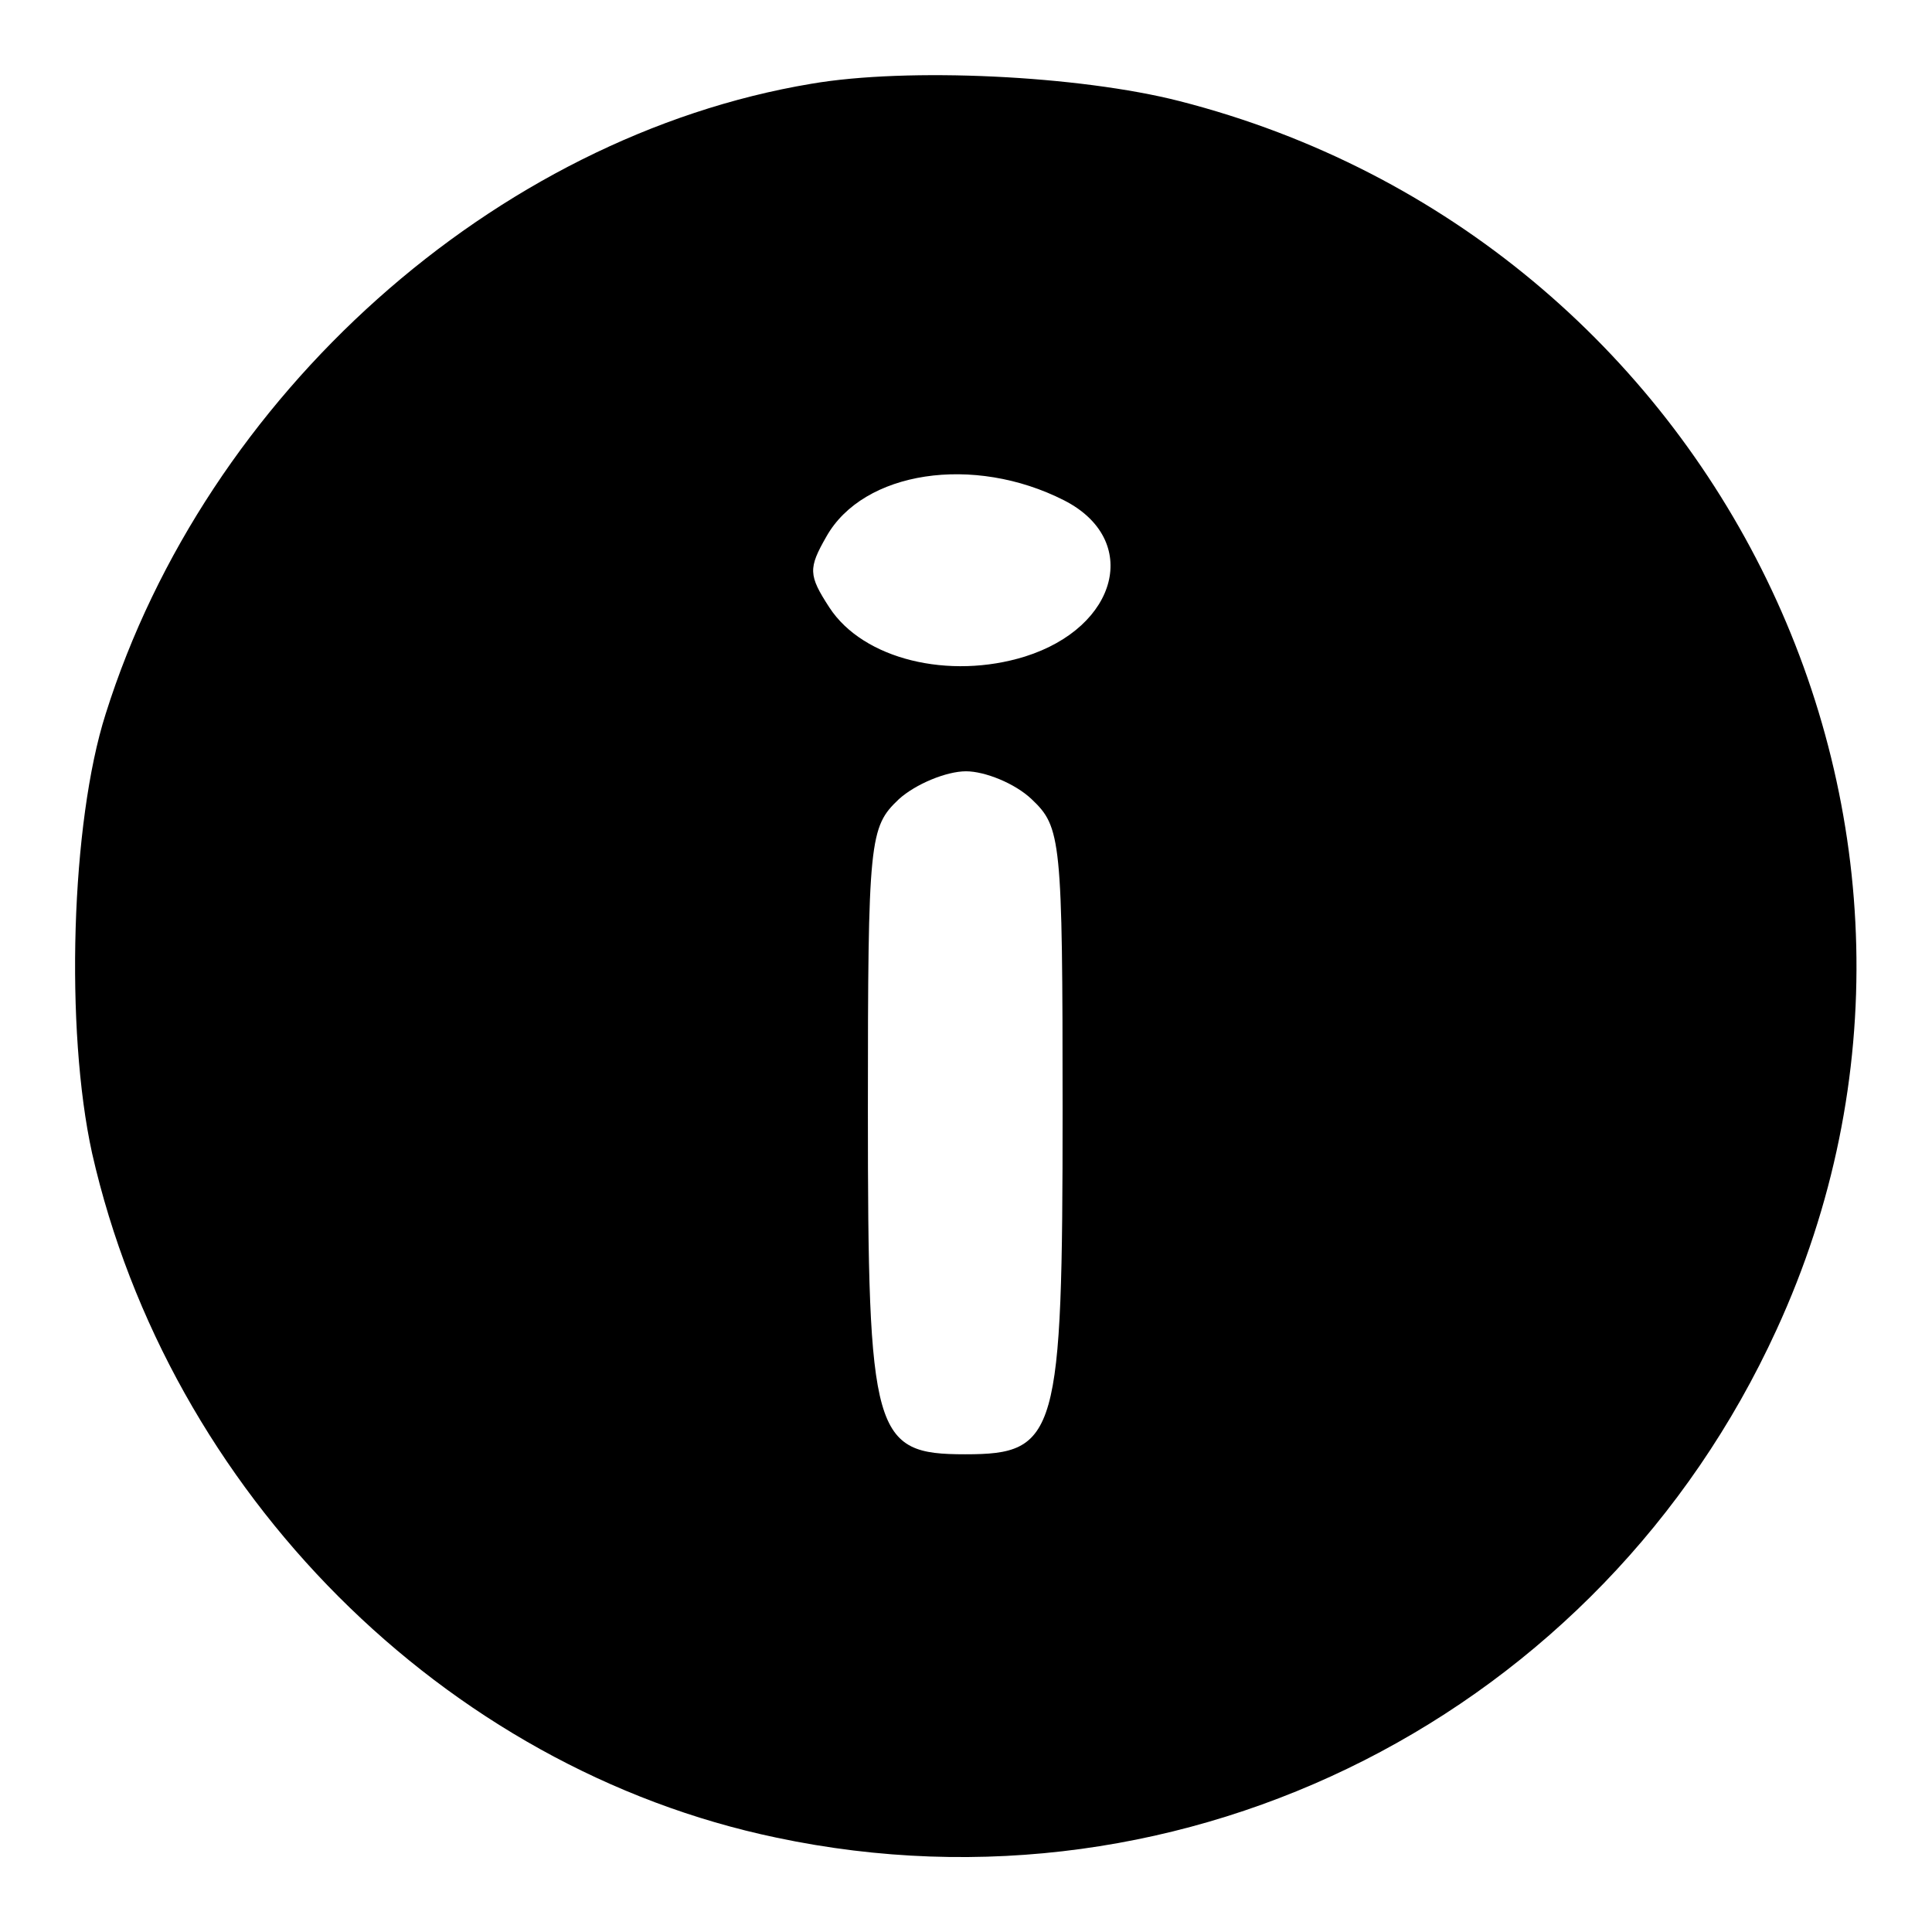
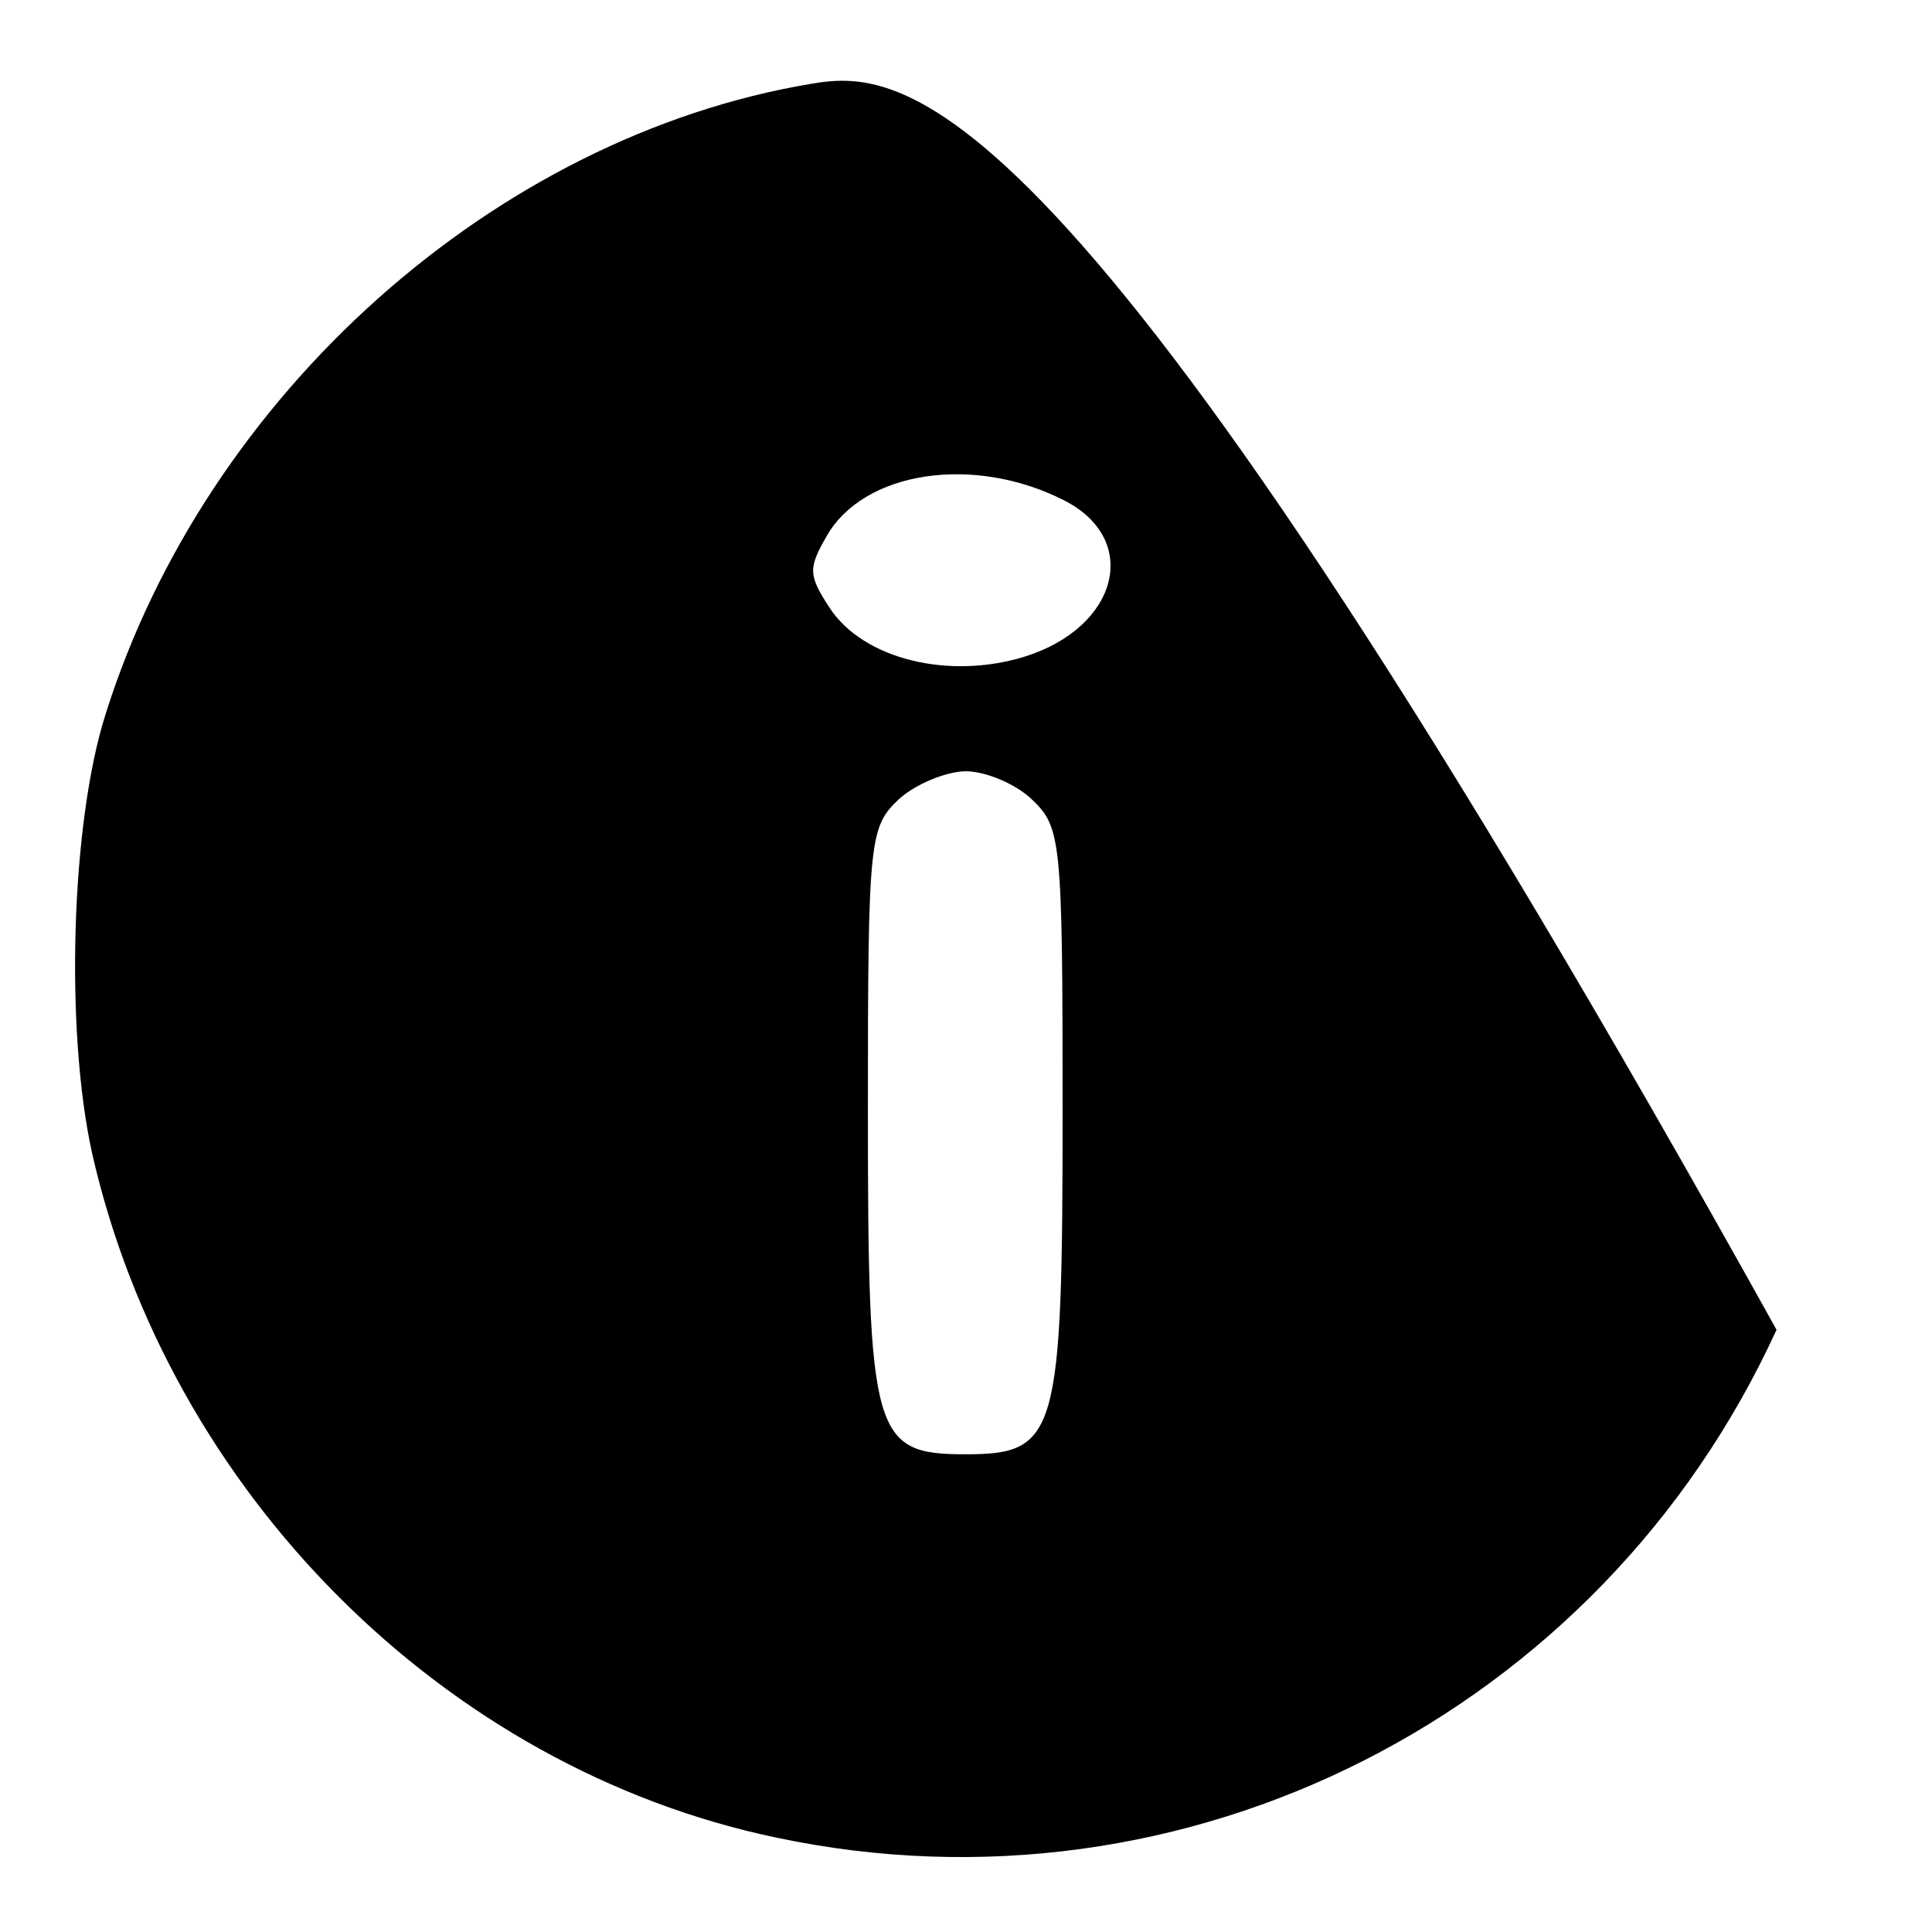
<svg xmlns="http://www.w3.org/2000/svg" version="1.1" x="0px" y="0px" viewBox="0 0 256 256" enable-background="new 0 0 256 256" xml:space="preserve">
  <g>
    <g>
      <g>
-         <path fill="#000000" d="M107.5,11.1c-41.9,7-80.2,41.2-93.5,83.5c-4.6,14.4-5.4,41.8-1.8,58.2c10.2,44.9,46.6,81.5,90.7,90.7c54.3,11.5,109.2-16.4,132.5-67.3c30.5-66.3-7.6-144.5-79.1-162.8C143,10,120.3,8.9,107.5,11.1z M141,66.3c10.2,5.2,7.2,16.8-5.2,20.7c-10,3.1-21.4,0.4-25.9-6.5c-2.8-4.3-2.8-5.2-0.4-9.4C114.4,62.4,129,60.2,141,66.3z M136.7,105.9c3.9,3.7,4.1,5.2,4.1,41.2c0,43.2-0.7,45.6-12.9,45.6c-12.2,0-12.9-2.4-12.9-45.6c0-36,0.2-37.5,4.1-41.2c2.2-2,6.3-3.7,8.9-3.7C130.5,102.2,134.5,103.8,136.7,105.9z" />
+         <path fill="#000000" d="M107.5,11.1c-41.9,7-80.2,41.2-93.5,83.5c-4.6,14.4-5.4,41.8-1.8,58.2c10.2,44.9,46.6,81.5,90.7,90.7c54.3,11.5,109.2-16.4,132.5-67.3C143,10,120.3,8.9,107.5,11.1z M141,66.3c10.2,5.2,7.2,16.8-5.2,20.7c-10,3.1-21.4,0.4-25.9-6.5c-2.8-4.3-2.8-5.2-0.4-9.4C114.4,62.4,129,60.2,141,66.3z M136.7,105.9c3.9,3.7,4.1,5.2,4.1,41.2c0,43.2-0.7,45.6-12.9,45.6c-12.2,0-12.9-2.4-12.9-45.6c0-36,0.2-37.5,4.1-41.2c2.2-2,6.3-3.7,8.9-3.7C130.5,102.2,134.5,103.8,136.7,105.9z" />
      </g>
    </g>
  </g>
</svg>